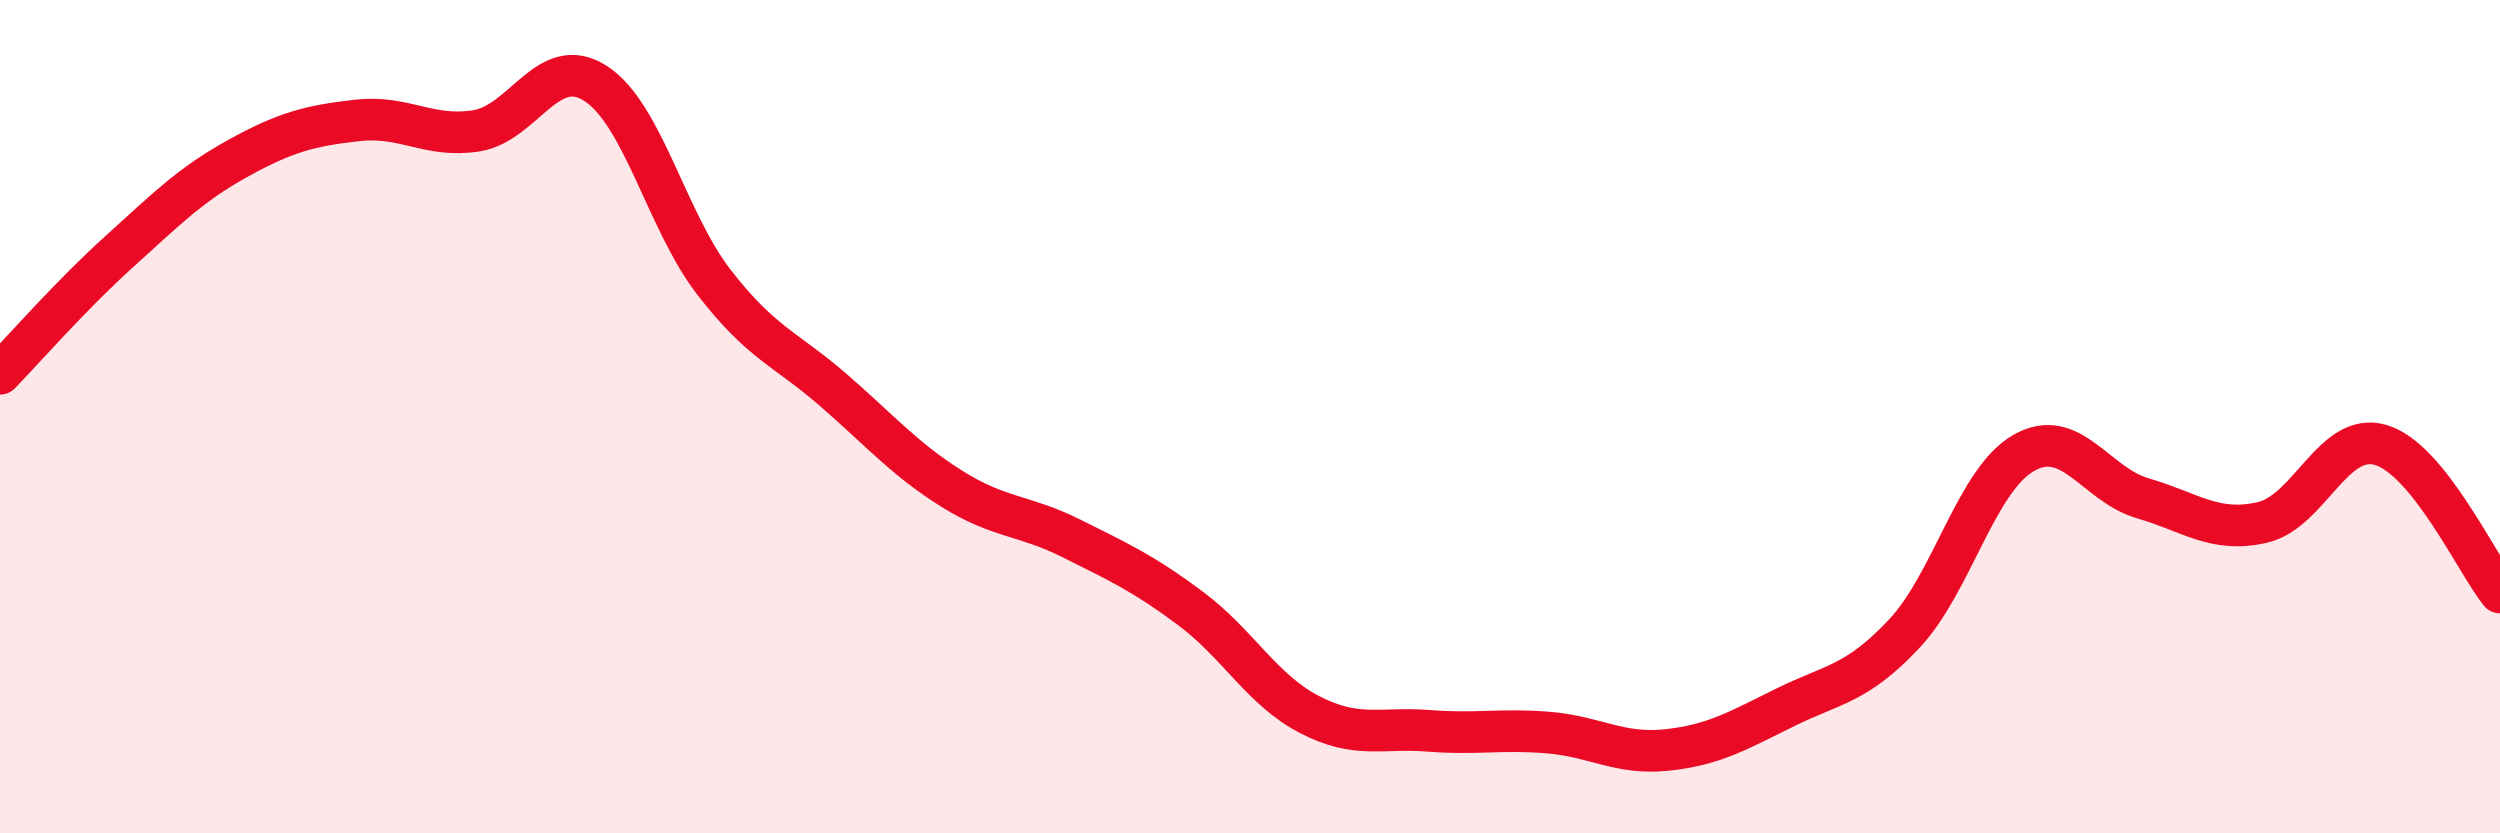
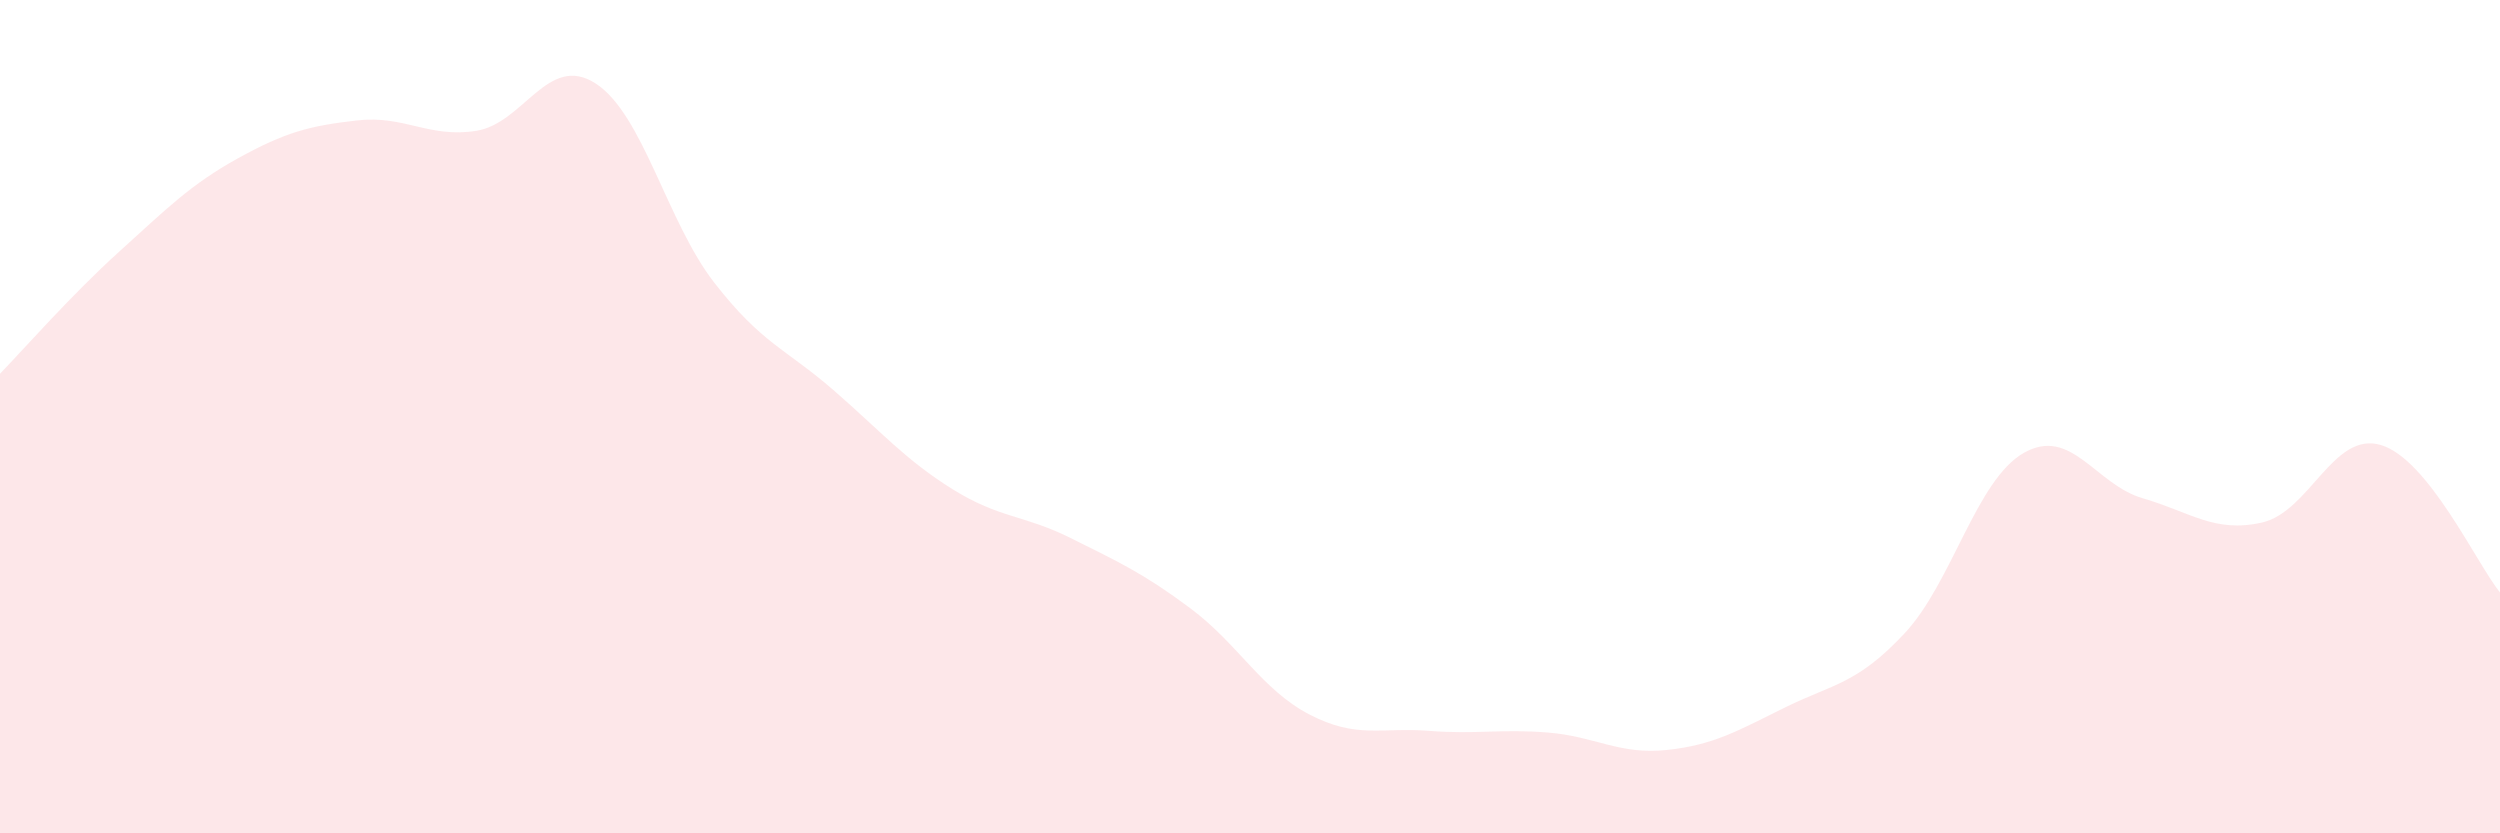
<svg xmlns="http://www.w3.org/2000/svg" width="60" height="20" viewBox="0 0 60 20">
  <path d="M 0,8.97 C 0.57,8.38 1.72,7.07 2.86,6.04 C 4,5.01 4.57,4.43 5.71,3.8 C 6.85,3.17 7.43,3.02 8.57,2.89 C 9.71,2.76 10.29,3.32 11.43,3.14 C 12.57,2.96 13.15,1.27 14.29,2 C 15.43,2.73 16,5.31 17.14,6.78 C 18.28,8.25 18.86,8.37 20,9.36 C 21.14,10.35 21.72,11.03 22.86,11.74 C 24,12.45 24.57,12.35 25.71,12.92 C 26.85,13.49 27.43,13.75 28.57,14.6 C 29.71,15.45 30.29,16.56 31.43,17.15 C 32.57,17.74 33.15,17.45 34.29,17.54 C 35.43,17.63 36,17.49 37.14,17.58 C 38.28,17.67 38.86,18.12 40,18 C 41.14,17.88 41.72,17.53 42.86,16.97 C 44,16.41 44.57,16.42 45.71,15.2 C 46.85,13.98 47.43,11.52 48.57,10.87 C 49.71,10.22 50.29,11.63 51.43,11.96 C 52.57,12.29 53.15,12.8 54.29,12.54 C 55.43,12.28 56,10.34 57.14,10.68 C 58.28,11.02 59.43,13.51 60,14.22L60 20L0 20Z" fill="#EB0A25" opacity="0.1" stroke-linecap="round" stroke-linejoin="round" />
-   <path d="M 0,8.97 C 0.57,8.38 1.72,7.07 2.86,6.04 C 4,5.01 4.57,4.43 5.71,3.8 C 6.85,3.17 7.43,3.02 8.57,2.89 C 9.71,2.76 10.29,3.32 11.43,3.14 C 12.57,2.96 13.15,1.27 14.29,2 C 15.43,2.73 16,5.31 17.14,6.78 C 18.28,8.25 18.86,8.37 20,9.36 C 21.14,10.35 21.72,11.03 22.86,11.74 C 24,12.45 24.57,12.35 25.71,12.92 C 26.85,13.49 27.43,13.75 28.57,14.6 C 29.71,15.45 30.29,16.56 31.43,17.15 C 32.57,17.74 33.15,17.45 34.29,17.54 C 35.43,17.63 36,17.49 37.14,17.58 C 38.28,17.67 38.86,18.12 40,18 C 41.14,17.88 41.72,17.53 42.86,16.97 C 44,16.41 44.57,16.42 45.71,15.2 C 46.85,13.98 47.43,11.52 48.57,10.87 C 49.71,10.22 50.29,11.63 51.43,11.96 C 52.57,12.29 53.15,12.8 54.29,12.54 C 55.43,12.28 56,10.34 57.14,10.68 C 58.28,11.02 59.43,13.51 60,14.22" stroke="#EB0A25" stroke-width="1" fill="none" stroke-linecap="round" stroke-linejoin="round" />
</svg>